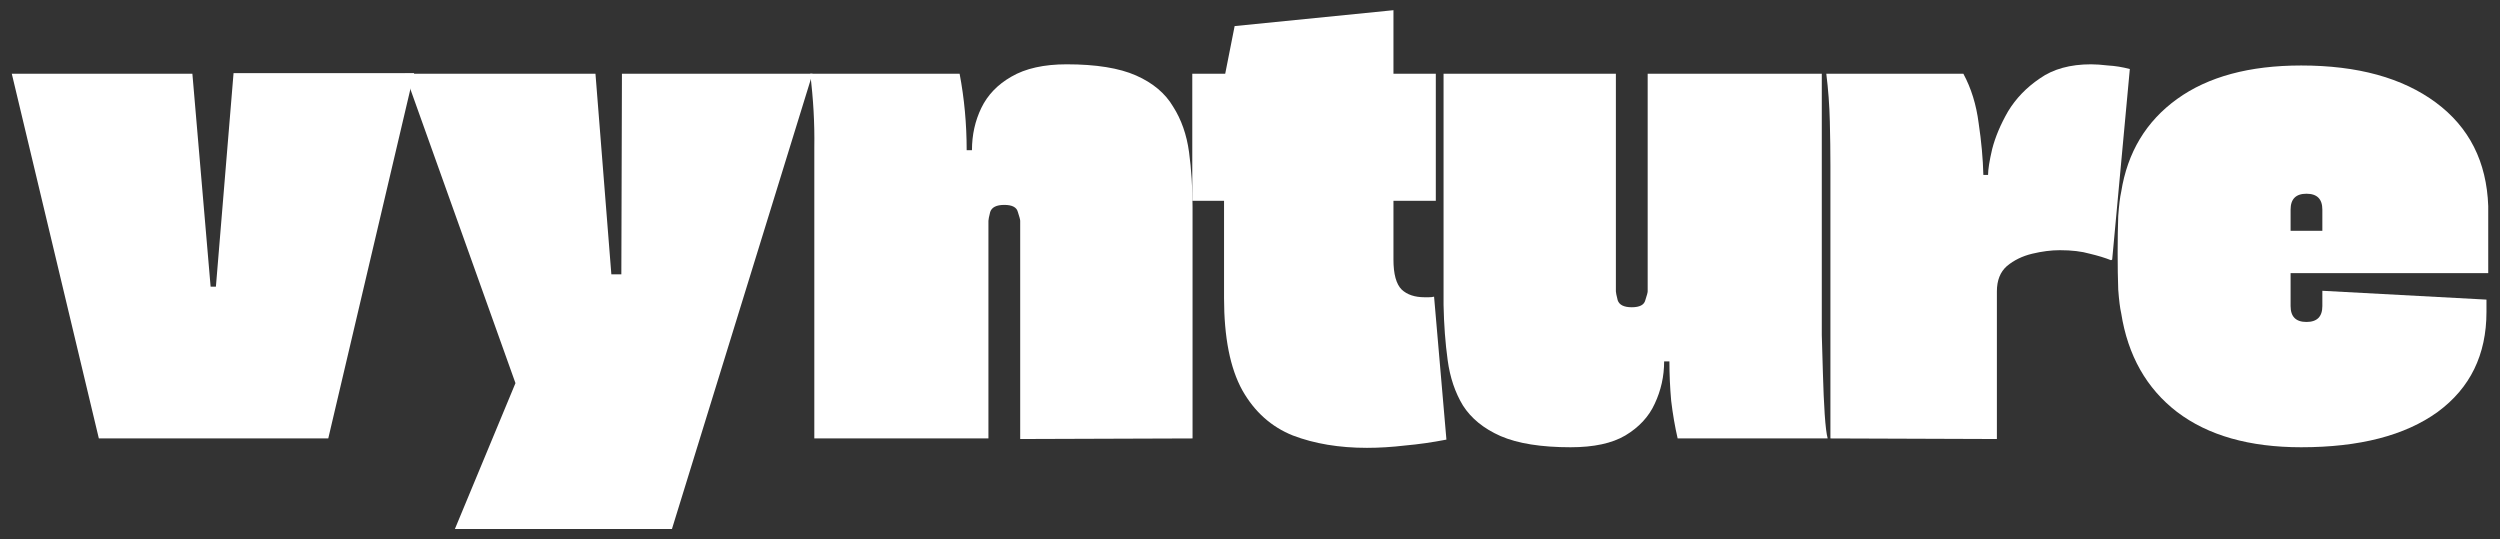
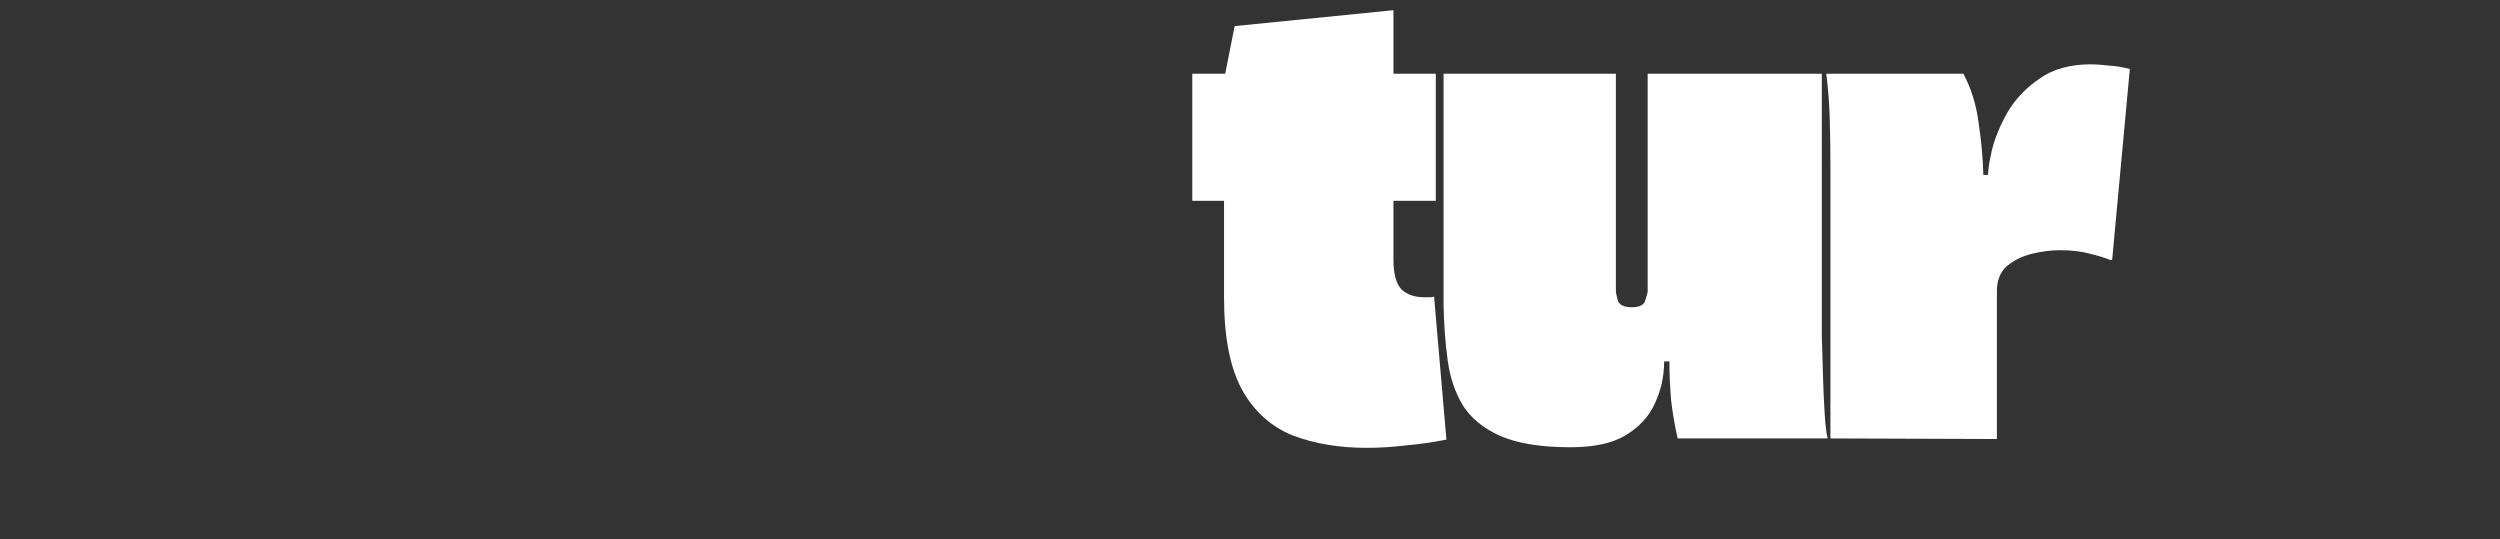
<svg xmlns="http://www.w3.org/2000/svg" width="102" height="22" viewBox="0 0 102 22" fill="none">
  <rect x="0" y="0" width="102" height="22" fill="#333333" stroke="none" />
-   <path d="M93.888 2.672C96.192 2.672 98.024 3.176 99.384 4.184C100.744 5.192 101.456 6.6 101.52 8.408V11.144H93.456V12.488C93.456 12.92 93.672 13.136 94.104 13.136C94.536 13.136 94.752 12.92 94.752 12.488V11.864L101.448 12.224V12.728C101.448 14.472 100.784 15.832 99.456 16.808C98.128 17.768 96.272 18.248 93.888 18.248C91.776 18.248 90.088 17.768 88.824 16.808C87.576 15.848 86.816 14.504 86.544 12.776C86.496 12.568 86.456 12.248 86.424 11.816C86.408 11.384 86.4 10.88 86.4 10.304C86.4 9.744 86.408 9.248 86.424 8.816C86.456 8.368 86.496 8.04 86.544 7.832C86.8 6.216 87.56 4.952 88.824 4.04C90.088 3.128 91.776 2.672 93.888 2.672ZM93.456 8.552V9.416H94.752V8.552C94.752 8.12 94.536 7.904 94.104 7.904C93.672 7.904 93.456 8.12 93.456 8.552Z" fill="white" />
-   <path d="M85.313 2.624C85.505 2.624 85.737 2.64 86.009 2.672C86.297 2.688 86.593 2.736 86.897 2.816L86.177 10.592L86.129 10.616C85.889 10.52 85.601 10.432 85.265 10.352C84.929 10.256 84.521 10.208 84.041 10.208C83.689 10.208 83.313 10.256 82.913 10.352C82.513 10.448 82.169 10.616 81.881 10.856C81.609 11.096 81.473 11.44 81.473 11.888V17.912L74.681 17.888V6.752C74.681 6.192 74.673 5.592 74.657 4.952C74.641 4.296 74.593 3.648 74.513 3.008H80.105C80.425 3.6 80.633 4.272 80.729 5.024C80.841 5.776 80.905 6.48 80.921 7.136H81.113C81.113 6.912 81.169 6.56 81.281 6.08C81.409 5.584 81.625 5.072 81.929 4.544C82.249 4.016 82.681 3.568 83.225 3.2C83.769 2.816 84.465 2.624 85.313 2.624Z" fill="white" />
+   <path d="M85.313 2.624C85.505 2.624 85.737 2.64 86.009 2.672C86.297 2.688 86.593 2.736 86.897 2.816L86.177 10.592L86.129 10.616C85.889 10.52 85.601 10.432 85.265 10.352C84.929 10.256 84.521 10.208 84.041 10.208C83.689 10.208 83.313 10.256 82.913 10.352C82.513 10.448 82.169 10.616 81.881 10.856C81.609 11.096 81.473 11.44 81.473 11.888V17.912L74.681 17.888V6.752C74.681 6.192 74.673 5.592 74.657 4.952C74.641 4.296 74.593 3.648 74.513 3.008H80.105C80.425 3.6 80.633 4.272 80.729 5.024C80.841 5.776 80.905 6.48 80.921 7.136H81.113C81.113 6.912 81.169 6.56 81.281 6.08C81.409 5.584 81.625 5.072 81.929 4.544C82.249 4.016 82.681 3.568 83.225 3.2C83.769 2.816 84.465 2.624 85.313 2.624" fill="white" />
  <path d="M74.569 17.888H68.448C68.337 17.408 68.249 16.896 68.184 16.352C68.136 15.808 68.112 15.272 68.112 14.744H67.897C67.897 15.352 67.769 15.928 67.513 16.472C67.272 17 66.873 17.432 66.312 17.768C65.769 18.088 65.025 18.248 64.081 18.248C62.88 18.248 61.928 18.096 61.224 17.792C60.536 17.488 60.025 17.072 59.688 16.544C59.368 16.016 59.16 15.4 59.065 14.696C58.968 13.992 58.913 13.24 58.897 12.44V3.008H65.928V11.888C65.928 11.936 65.953 12.056 66.001 12.248C66.064 12.44 66.257 12.536 66.576 12.536C66.897 12.536 67.081 12.44 67.129 12.248C67.192 12.056 67.225 11.936 67.225 11.888V3.008H74.329V12.656C74.329 12.832 74.329 13.168 74.329 13.664C74.344 14.144 74.361 14.68 74.376 15.272C74.392 15.864 74.416 16.408 74.448 16.904C74.481 17.384 74.52 17.712 74.569 17.888Z" fill="white" />
  <path d="M58.51 12.104L59.014 17.936C58.438 18.048 57.877 18.128 57.334 18.176C56.789 18.24 56.27 18.272 55.773 18.272C54.638 18.272 53.63 18.104 52.749 17.768C51.87 17.416 51.181 16.8 50.685 15.92C50.19 15.024 49.941 13.768 49.941 12.152V8.192H48.645V3.008H49.989L50.373 1.064L56.853 0.416V3.008H58.581V8.192H56.853V10.592C56.853 11.184 56.965 11.592 57.19 11.816C57.413 12.024 57.725 12.128 58.126 12.128C58.173 12.128 58.23 12.128 58.294 12.128C58.373 12.128 58.446 12.12 58.51 12.104Z" fill="white" />
-   <path d="M43.52 2.624C44.72 2.624 45.664 2.776 46.352 3.08C47.04 3.384 47.544 3.808 47.864 4.352C48.2 4.88 48.416 5.496 48.512 6.2C48.608 6.904 48.656 7.656 48.656 8.456V17.888L41.624 17.912V9.008C41.624 8.96 41.592 8.84 41.528 8.648C41.48 8.456 41.296 8.36 40.976 8.36C40.656 8.36 40.464 8.456 40.4 8.648C40.352 8.84 40.328 8.96 40.328 9.008V17.888H33.224V8.24C33.224 7.728 33.224 6.984 33.224 6.008C33.24 5.032 33.184 4.032 33.056 3.008H39.152C39.344 4.016 39.44 5.056 39.44 6.128H39.656C39.656 5.504 39.784 4.928 40.04 4.4C40.296 3.872 40.704 3.448 41.264 3.128C41.84 2.792 42.592 2.624 43.52 2.624Z" fill="white" />
-   <path d="M27.415 21.584H18.559L21.031 15.632L16.519 3.008H24.295L24.943 11.192H25.351L25.375 3.008H33.151L27.415 21.584Z" fill="white" />
-   <path d="M13.393 17.888H4.033L0.481 3.008H7.849L8.593 11.696H8.809L9.529 2.984H16.897L13.393 17.888Z" fill="white" />
</svg>